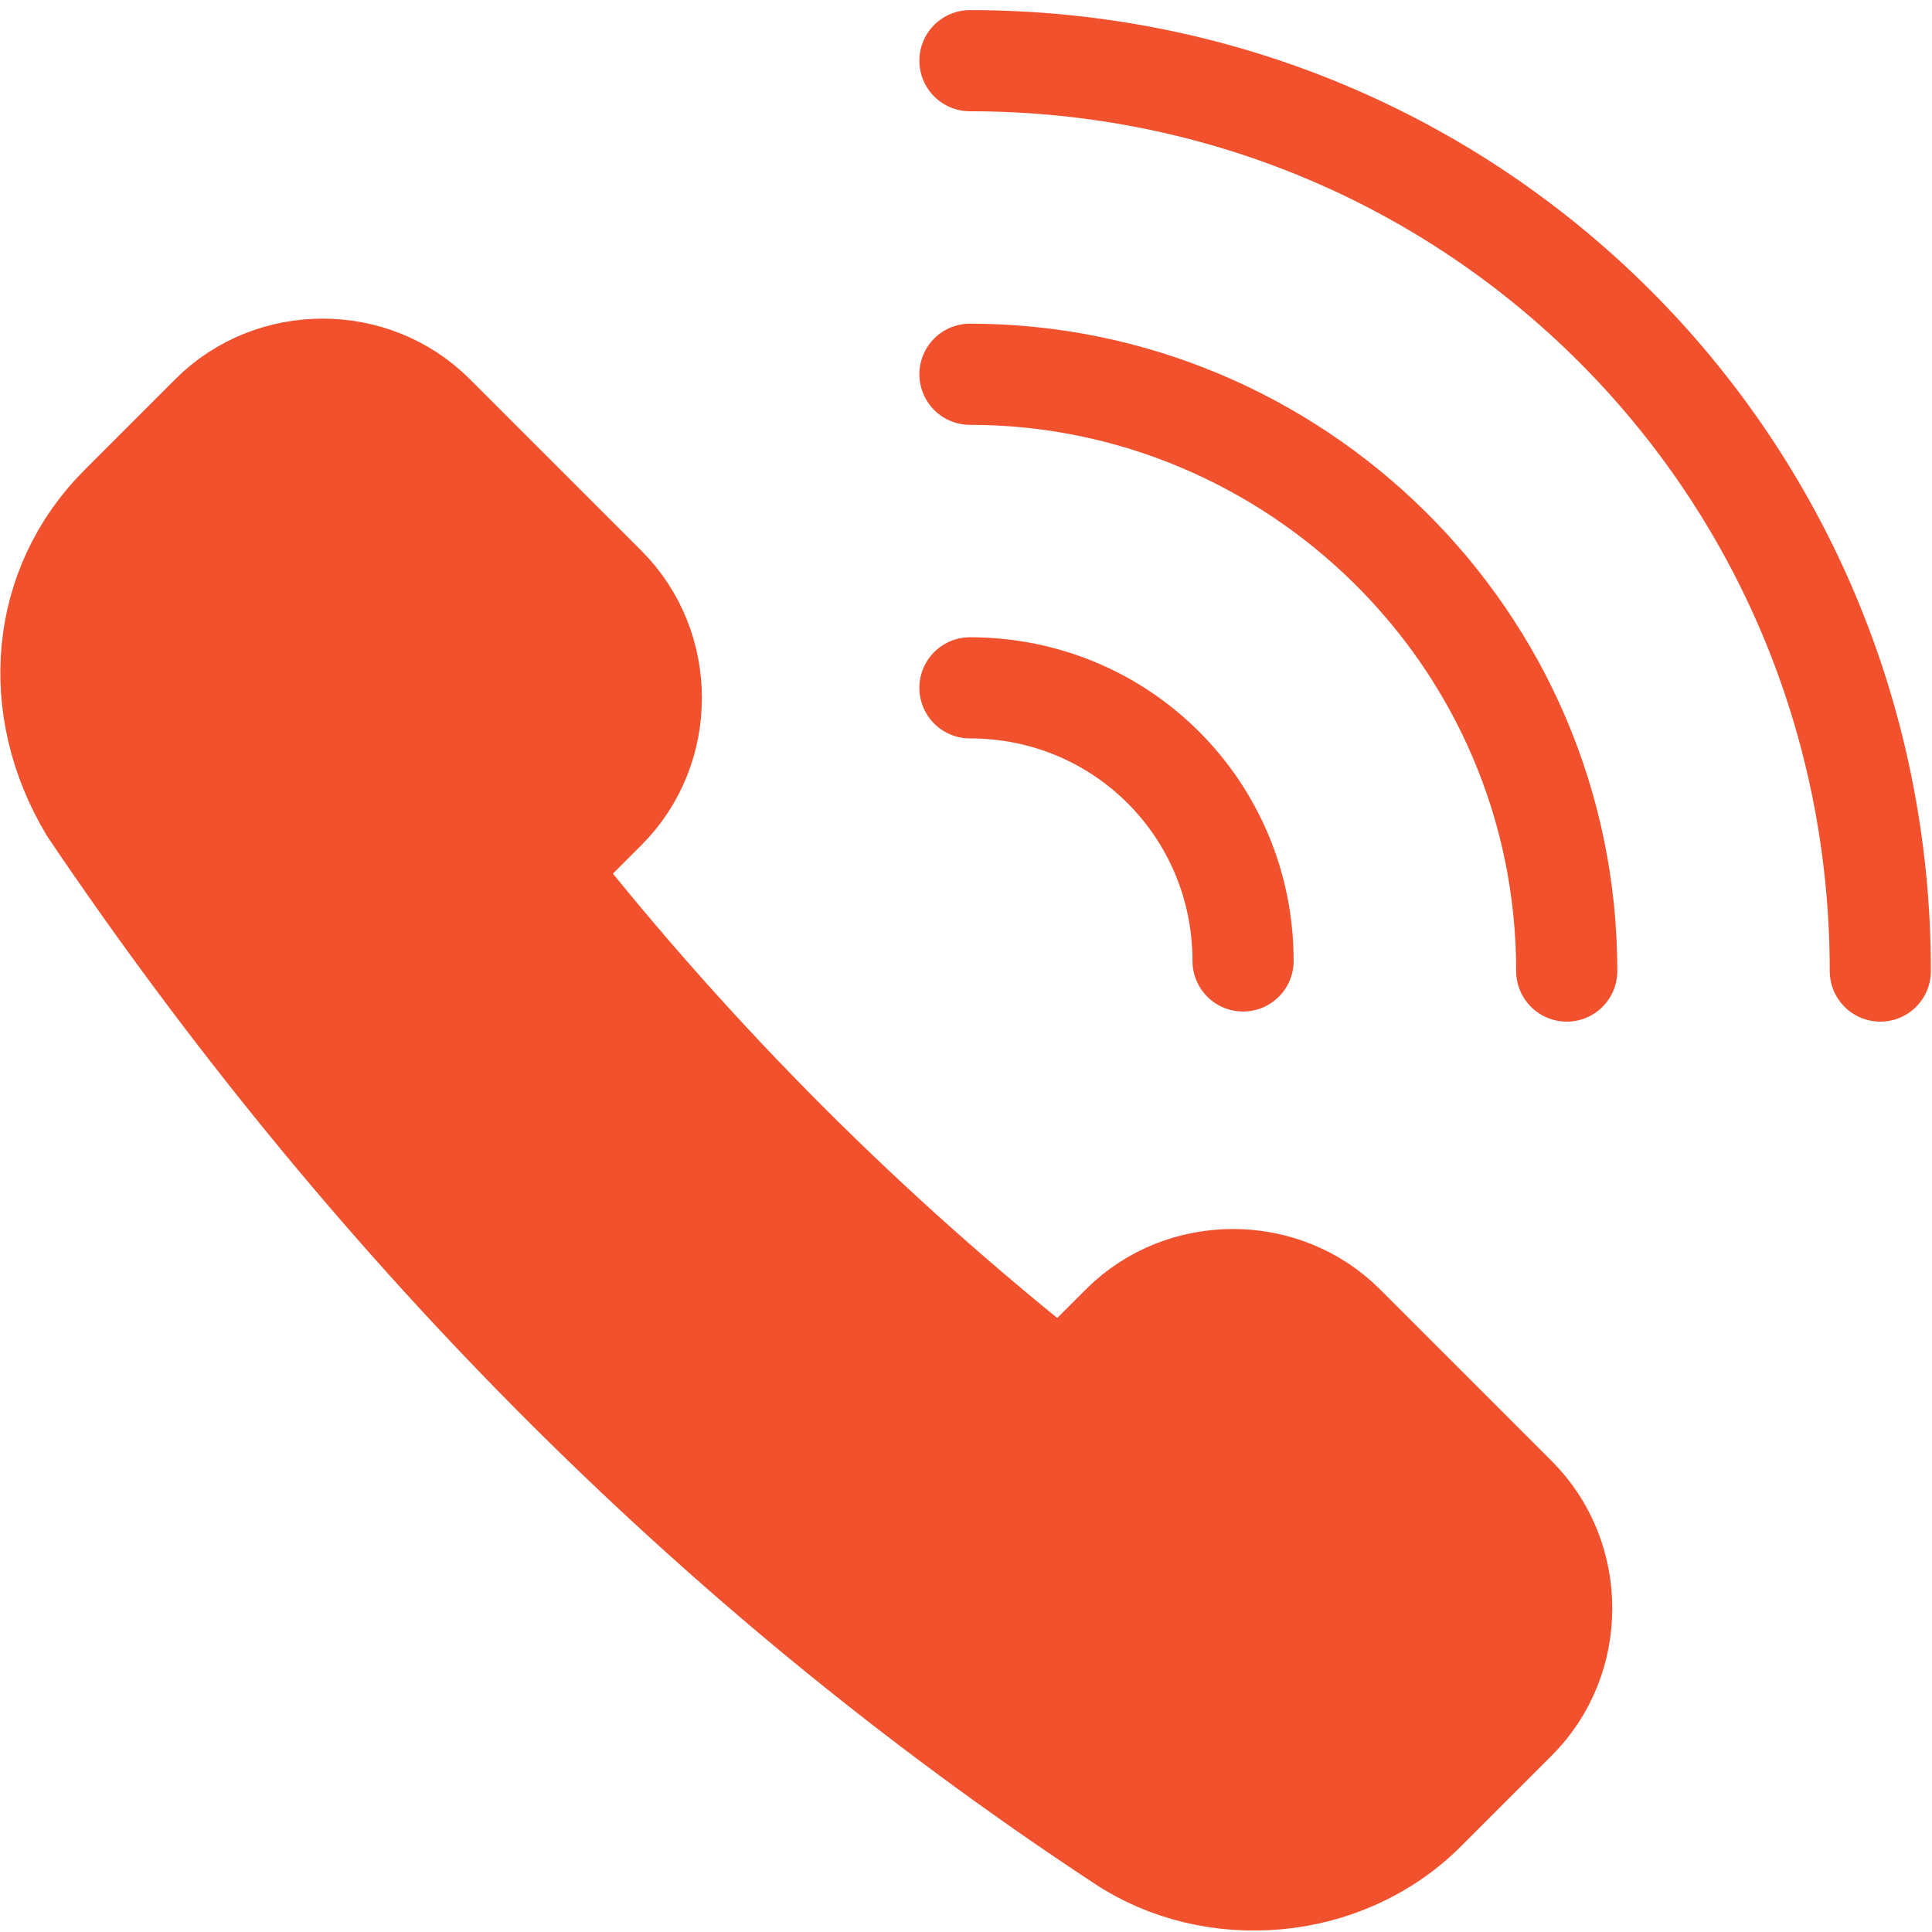
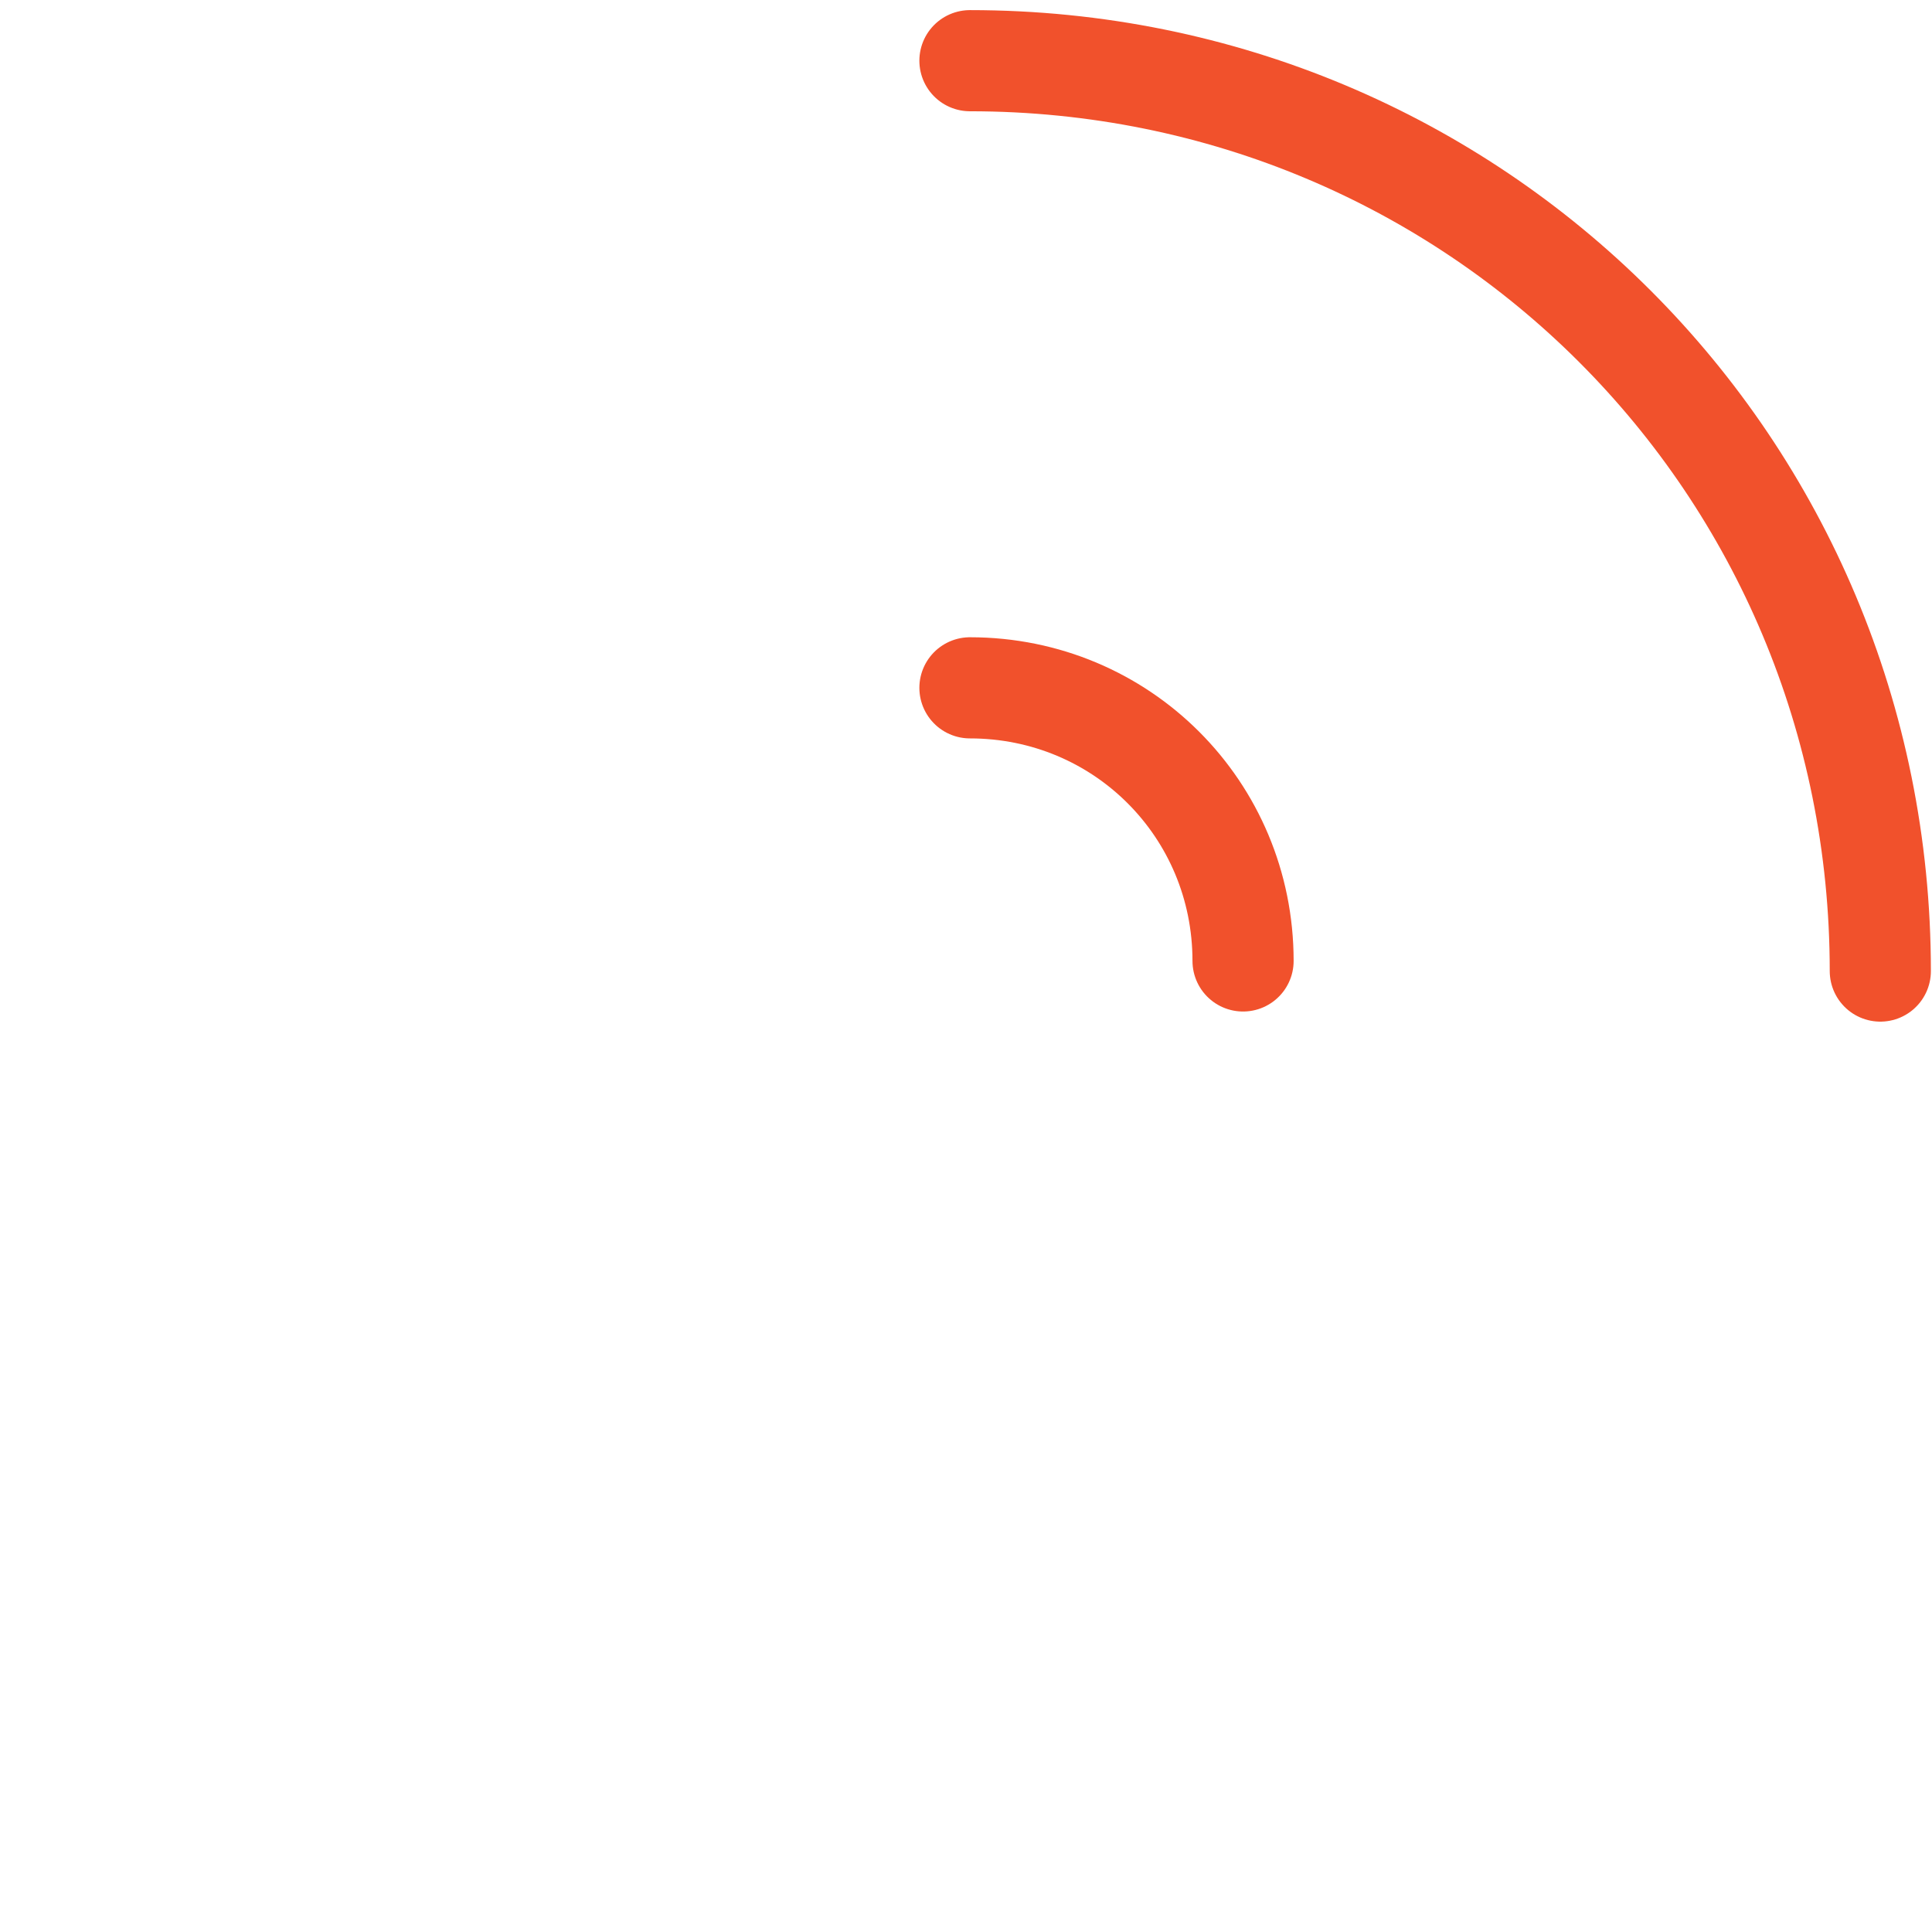
<svg xmlns="http://www.w3.org/2000/svg" version="1.1" id="Layer_1" x="0px" y="0px" viewBox="0 0 19.1 19.1" style="enable-background:new 0 0 19.1 19.1;" xml:space="preserve">
  <style type="text/css">
	.st0{fill:#F1512C;stroke:#F1512C;stroke-linecap:round;stroke-linejoin:round;}
	.st1{fill:none;stroke:#F1512C;stroke-linecap:round;stroke-linejoin:round;}
</style>
  <g id="Group_146_00000109740943250028564120000004954345650828930736_" transform="translate(-144.911 -4609)">
-     <path id="Path_1323_00000065790155465857417450000007680582697504735630_" class="st0" d="M150.9,4617c0.6-0.6,0.6-1.6,0-2.2   l-1.7-1.7c-0.6-0.6-1.6-0.6-2.2,0l-0.9,0.9c-0.8,0.8-0.9,2-0.3,3c2.7,4,6.1,7.5,10.2,10.2c0.9,0.6,2.2,0.5,3-0.3l0.9-0.9   c0.6-0.6,0.6-1.6,0-2.2l-1.7-1.7c-0.6-0.6-1.6-0.6-2.2,0l-0.6,0.6c-1.9-1.5-3.6-3.2-5.1-5.1L150.9,4617z" />
    <path id="Path_1324_00000174596385246710692550000009644896489715979182_" class="st1" d="M154.5,4609.6c5,0,9,4,9,9l0,0" />
-     <path id="Path_1325_00000141417899441632651800000016743345515280004742_" class="st1" d="M154.5,4612.7c3.2,0,5.9,2.6,5.9,5.9l0,0   " />
    <path id="Path_1326_00000086667900188258534100000016810961873330058653_" class="st1" d="M154.5,4615.8c1.5,0,2.7,1.2,2.7,2.7" />
  </g>
</svg>